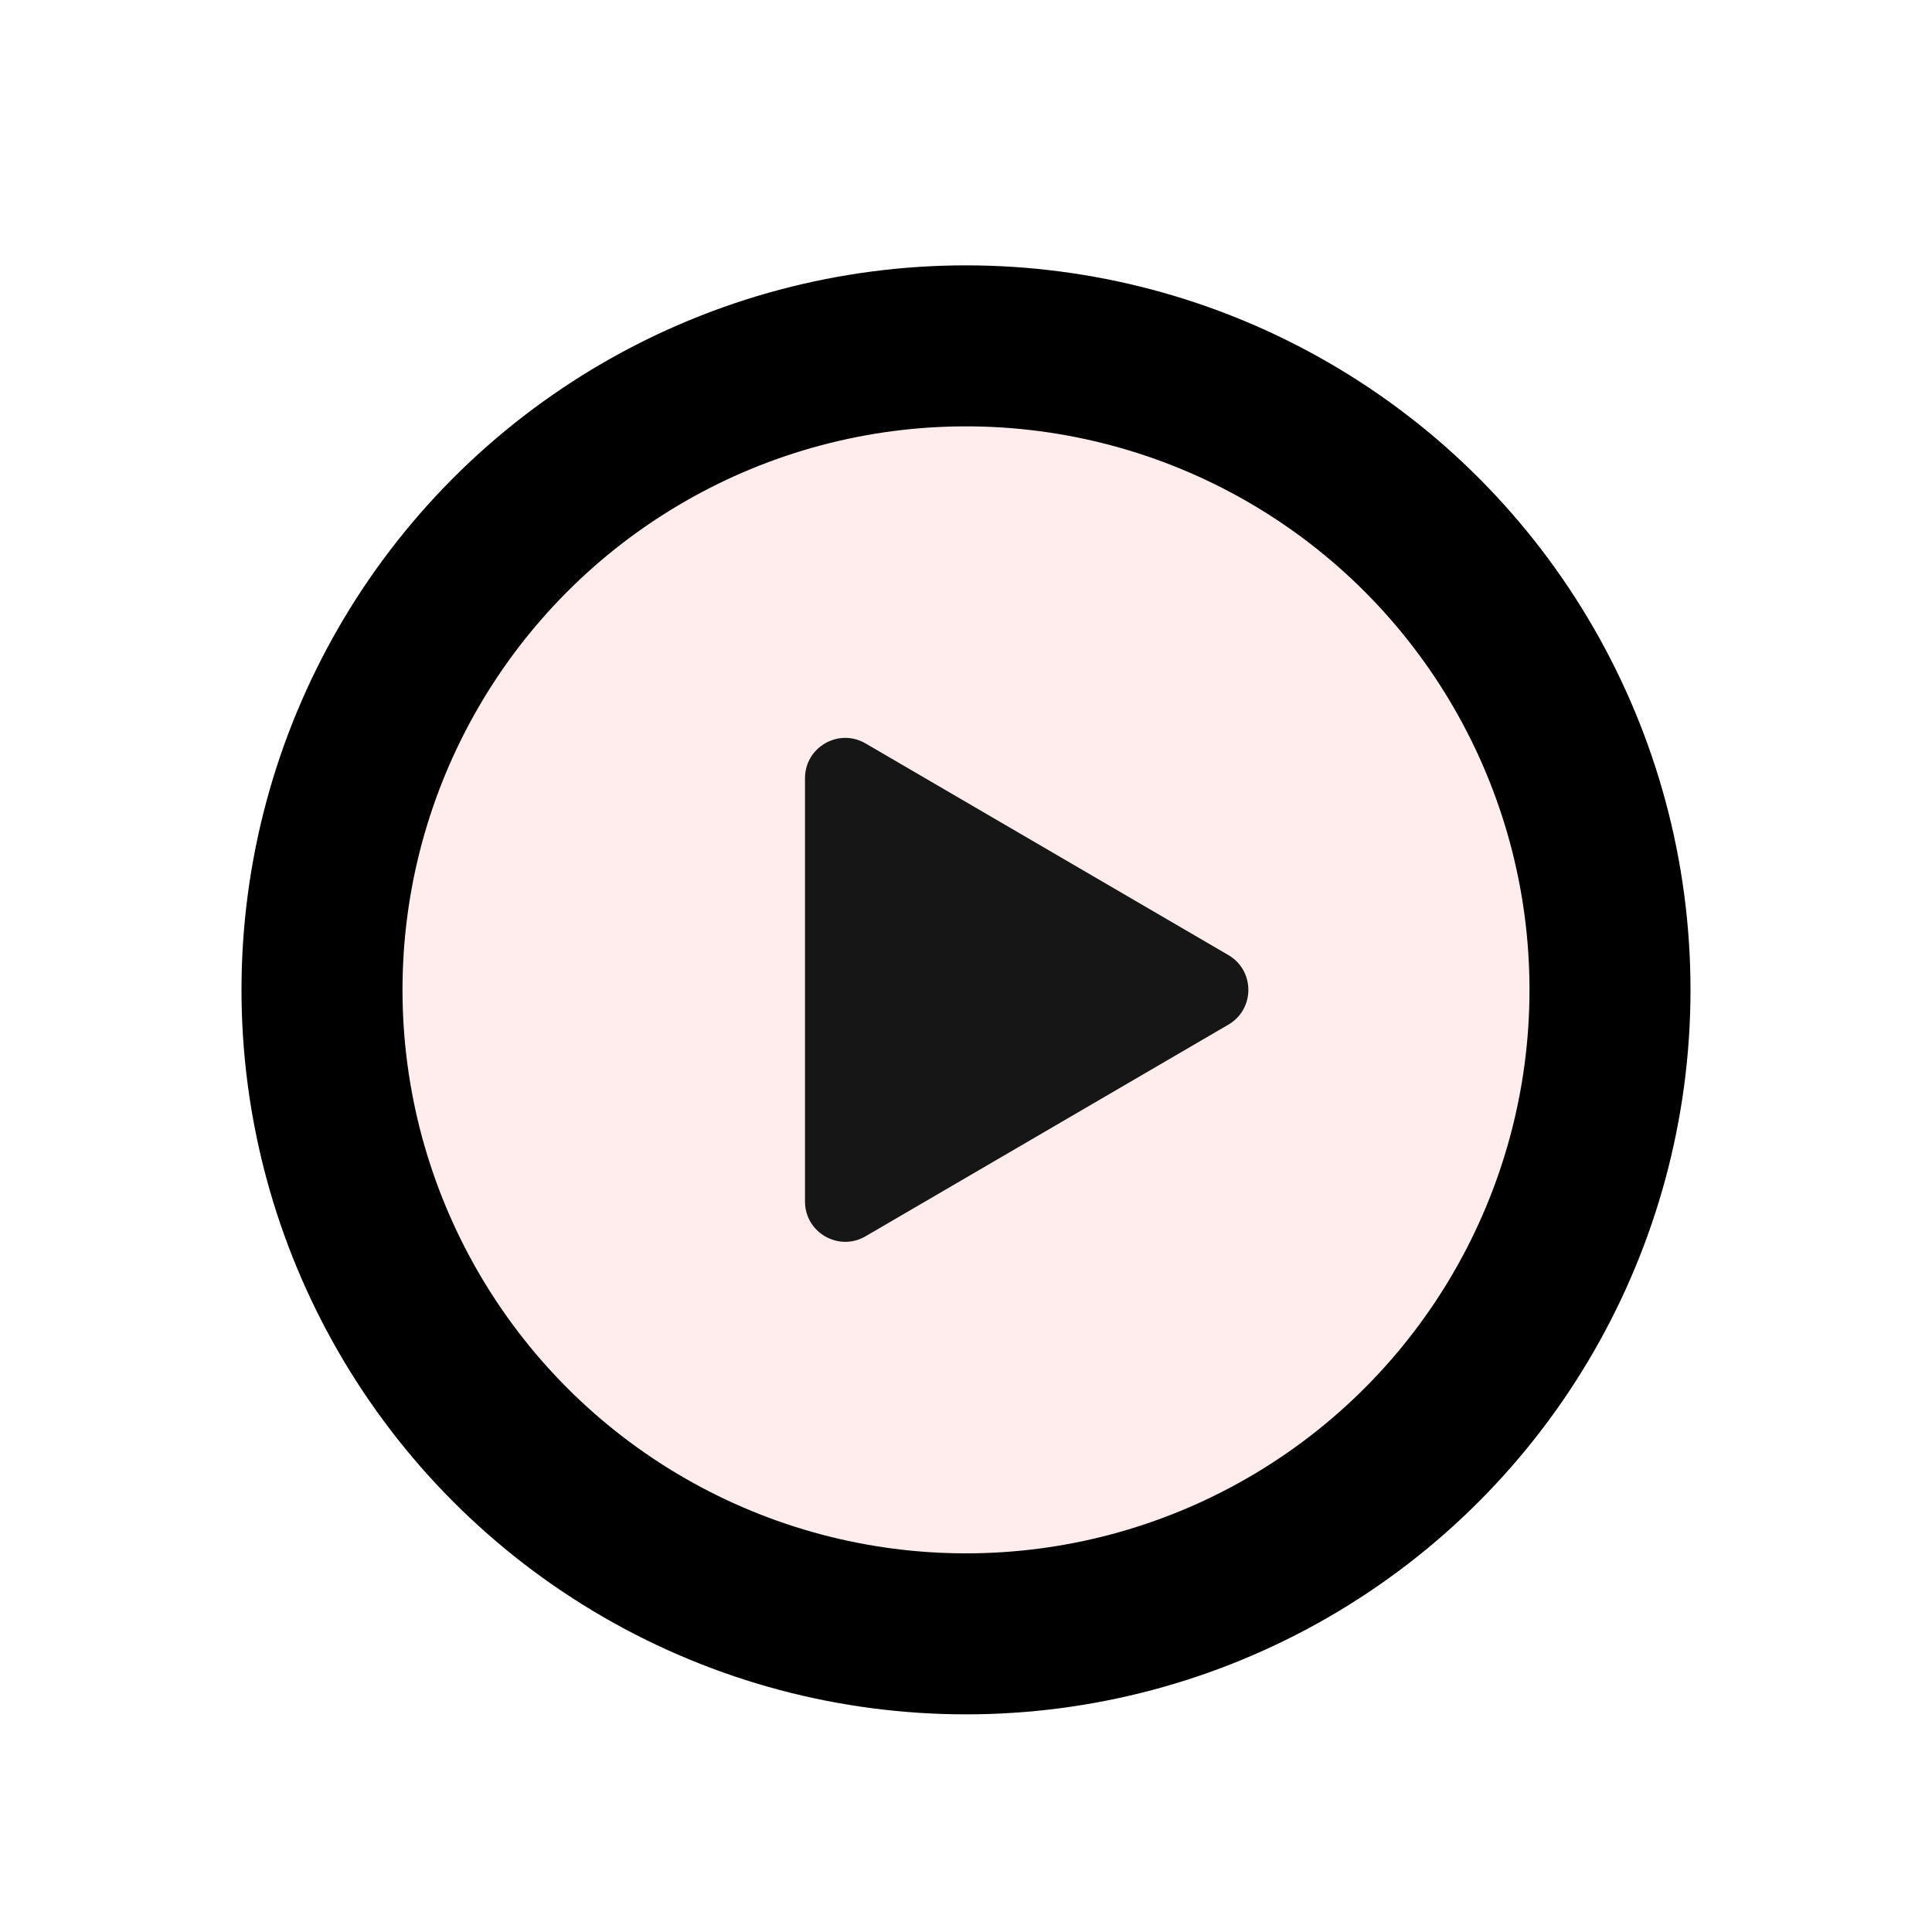
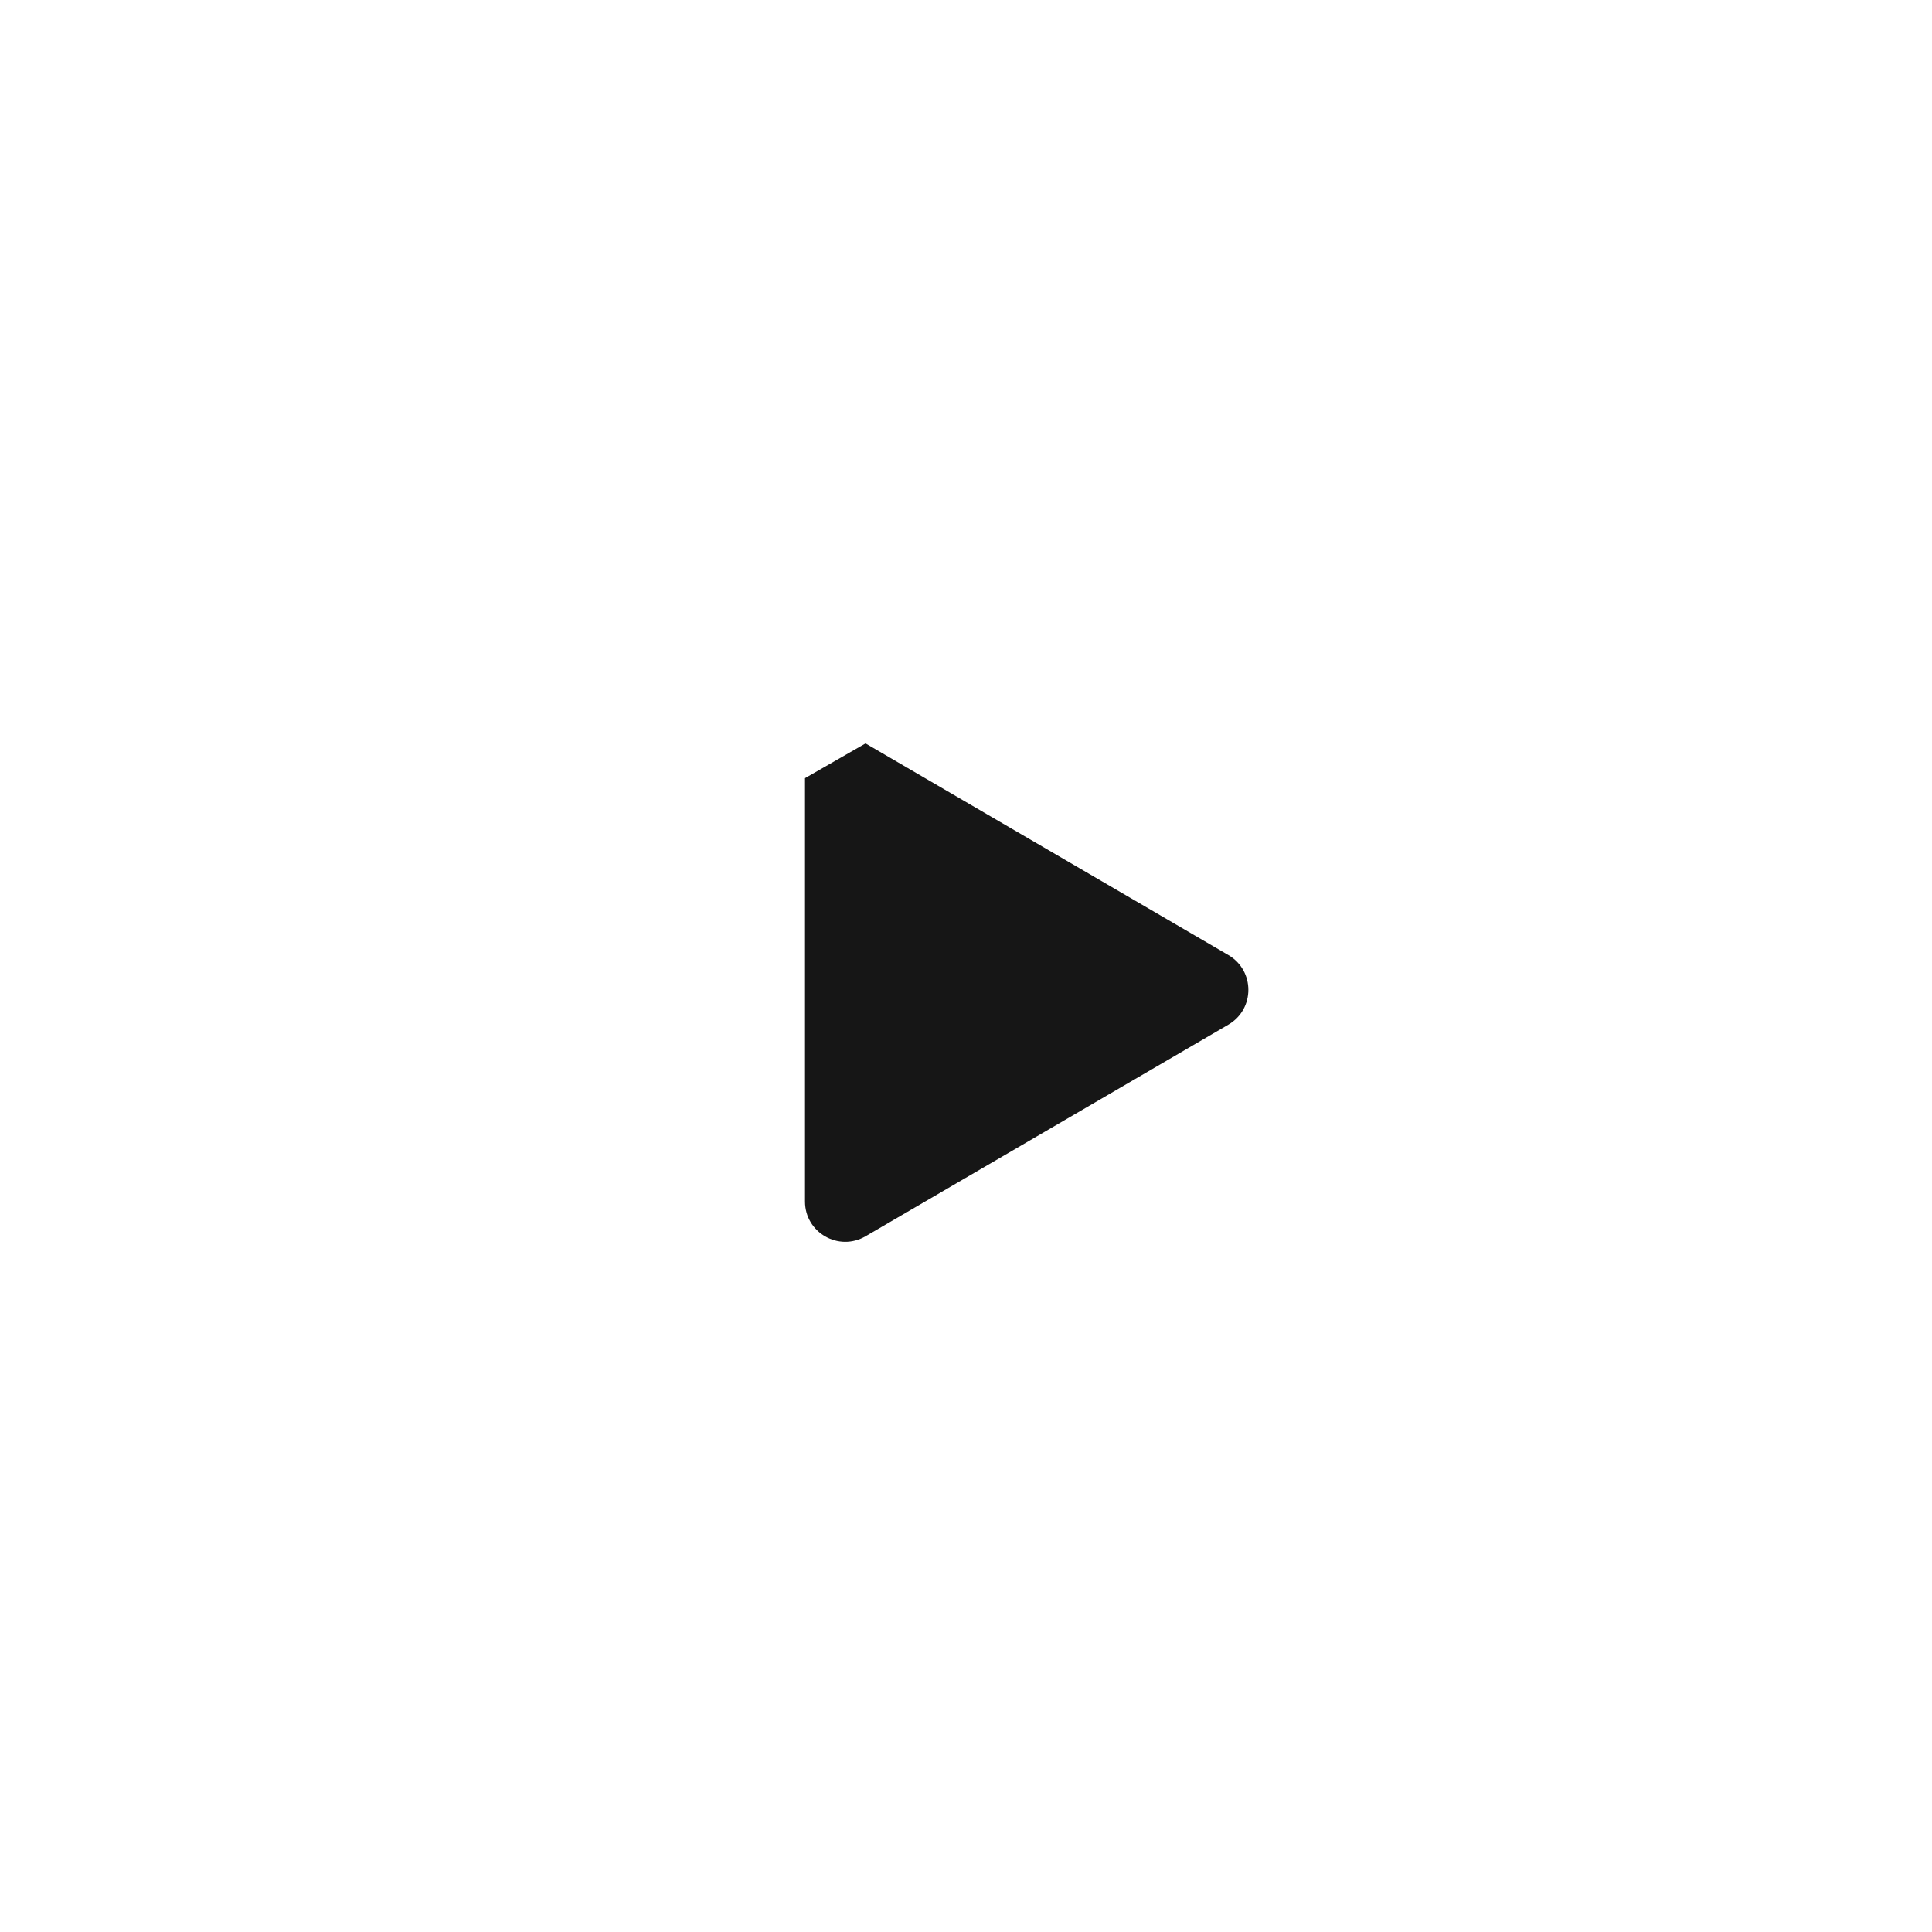
<svg xmlns="http://www.w3.org/2000/svg" width="81" height="81" viewBox="0 0 81 81" fill="none">
  <g filter="url(#filter0_d_28_133)">
-     <circle cx="40.5" cy="40.5" r="30.375" fill="black" />
-   </g>
+     </g>
  <g filter="url(#filter1_d_28_133)">
-     <circle cx="40.5" cy="40.5" r="23.625" fill="#FFECEC" />
-   </g>
+     </g>
  <g filter="url(#filter2_i_28_133)">
-     <path d="M36.288 30.168L51.501 39.042C52.617 39.694 52.617 41.306 51.501 41.958L36.288 50.832C35.163 51.488 33.75 50.677 33.75 49.374V31.625C33.75 30.323 35.163 29.512 36.288 30.168Z" fill="#161616" />
+     <path d="M36.288 30.168L51.501 39.042C52.617 39.694 52.617 41.306 51.501 41.958L36.288 50.832C35.163 51.488 33.75 50.677 33.75 49.374V31.625Z" fill="#161616" />
  </g>
  <defs>
    <filter id="filter0_d_28_133" x="8.125" y="9.125" width="64.75" height="64.75" filterUnits="userSpaceOnUse" color-interpolation-filters="sRGB">
      <feFlood flood-opacity="0" result="BackgroundImageFix" />
      <feColorMatrix in="SourceAlpha" type="matrix" values="0 0 0 0 0 0 0 0 0 0 0 0 0 0 0 0 0 0 127 0" result="hardAlpha" />
      <feOffset dy="1" />
      <feGaussianBlur stdDeviation="1" />
      <feColorMatrix type="matrix" values="0 0 0 0 0 0 0 0 0 0 0 0 0 0 0 0 0 0 0.2 0" />
      <feBlend mode="normal" in2="BackgroundImageFix" result="effect1_dropShadow_28_133" />
      <feBlend mode="normal" in="SourceGraphic" in2="effect1_dropShadow_28_133" result="shape" />
    </filter>
    <filter id="filter1_d_28_133" x="15.875" y="16.875" width="49.25" height="49.25" filterUnits="userSpaceOnUse" color-interpolation-filters="sRGB">
      <feFlood flood-opacity="0" result="BackgroundImageFix" />
      <feColorMatrix in="SourceAlpha" type="matrix" values="0 0 0 0 0 0 0 0 0 0 0 0 0 0 0 0 0 0 127 0" result="hardAlpha" />
      <feOffset dy="1" />
      <feGaussianBlur stdDeviation="0.5" />
      <feColorMatrix type="matrix" values="0 0 0 0 0 0 0 0 0 0 0 0 0 0 0 0 0 0 0.2 0" />
      <feBlend mode="normal" in2="BackgroundImageFix" result="effect1_dropShadow_28_133" />
      <feBlend mode="normal" in="SourceGraphic" in2="effect1_dropShadow_28_133" result="shape" />
    </filter>
    <filter id="filter2_i_28_133" x="33.75" y="29.935" width="18.588" height="22.129" filterUnits="userSpaceOnUse" color-interpolation-filters="sRGB">
      <feFlood flood-opacity="0" result="BackgroundImageFix" />
      <feBlend mode="normal" in="SourceGraphic" in2="BackgroundImageFix" result="shape" />
      <feColorMatrix in="SourceAlpha" type="matrix" values="0 0 0 0 0 0 0 0 0 0 0 0 0 0 0 0 0 0 127 0" result="hardAlpha" />
      <feOffset dy="1" />
      <feGaussianBlur stdDeviation="0.5" />
      <feComposite in2="hardAlpha" operator="arithmetic" k2="-1" k3="1" />
      <feColorMatrix type="matrix" values="0 0 0 0 0 0 0 0 0 0 0 0 0 0 0 0 0 0 0.5 0" />
      <feBlend mode="normal" in2="shape" result="effect1_innerShadow_28_133" />
    </filter>
  </defs>
</svg>